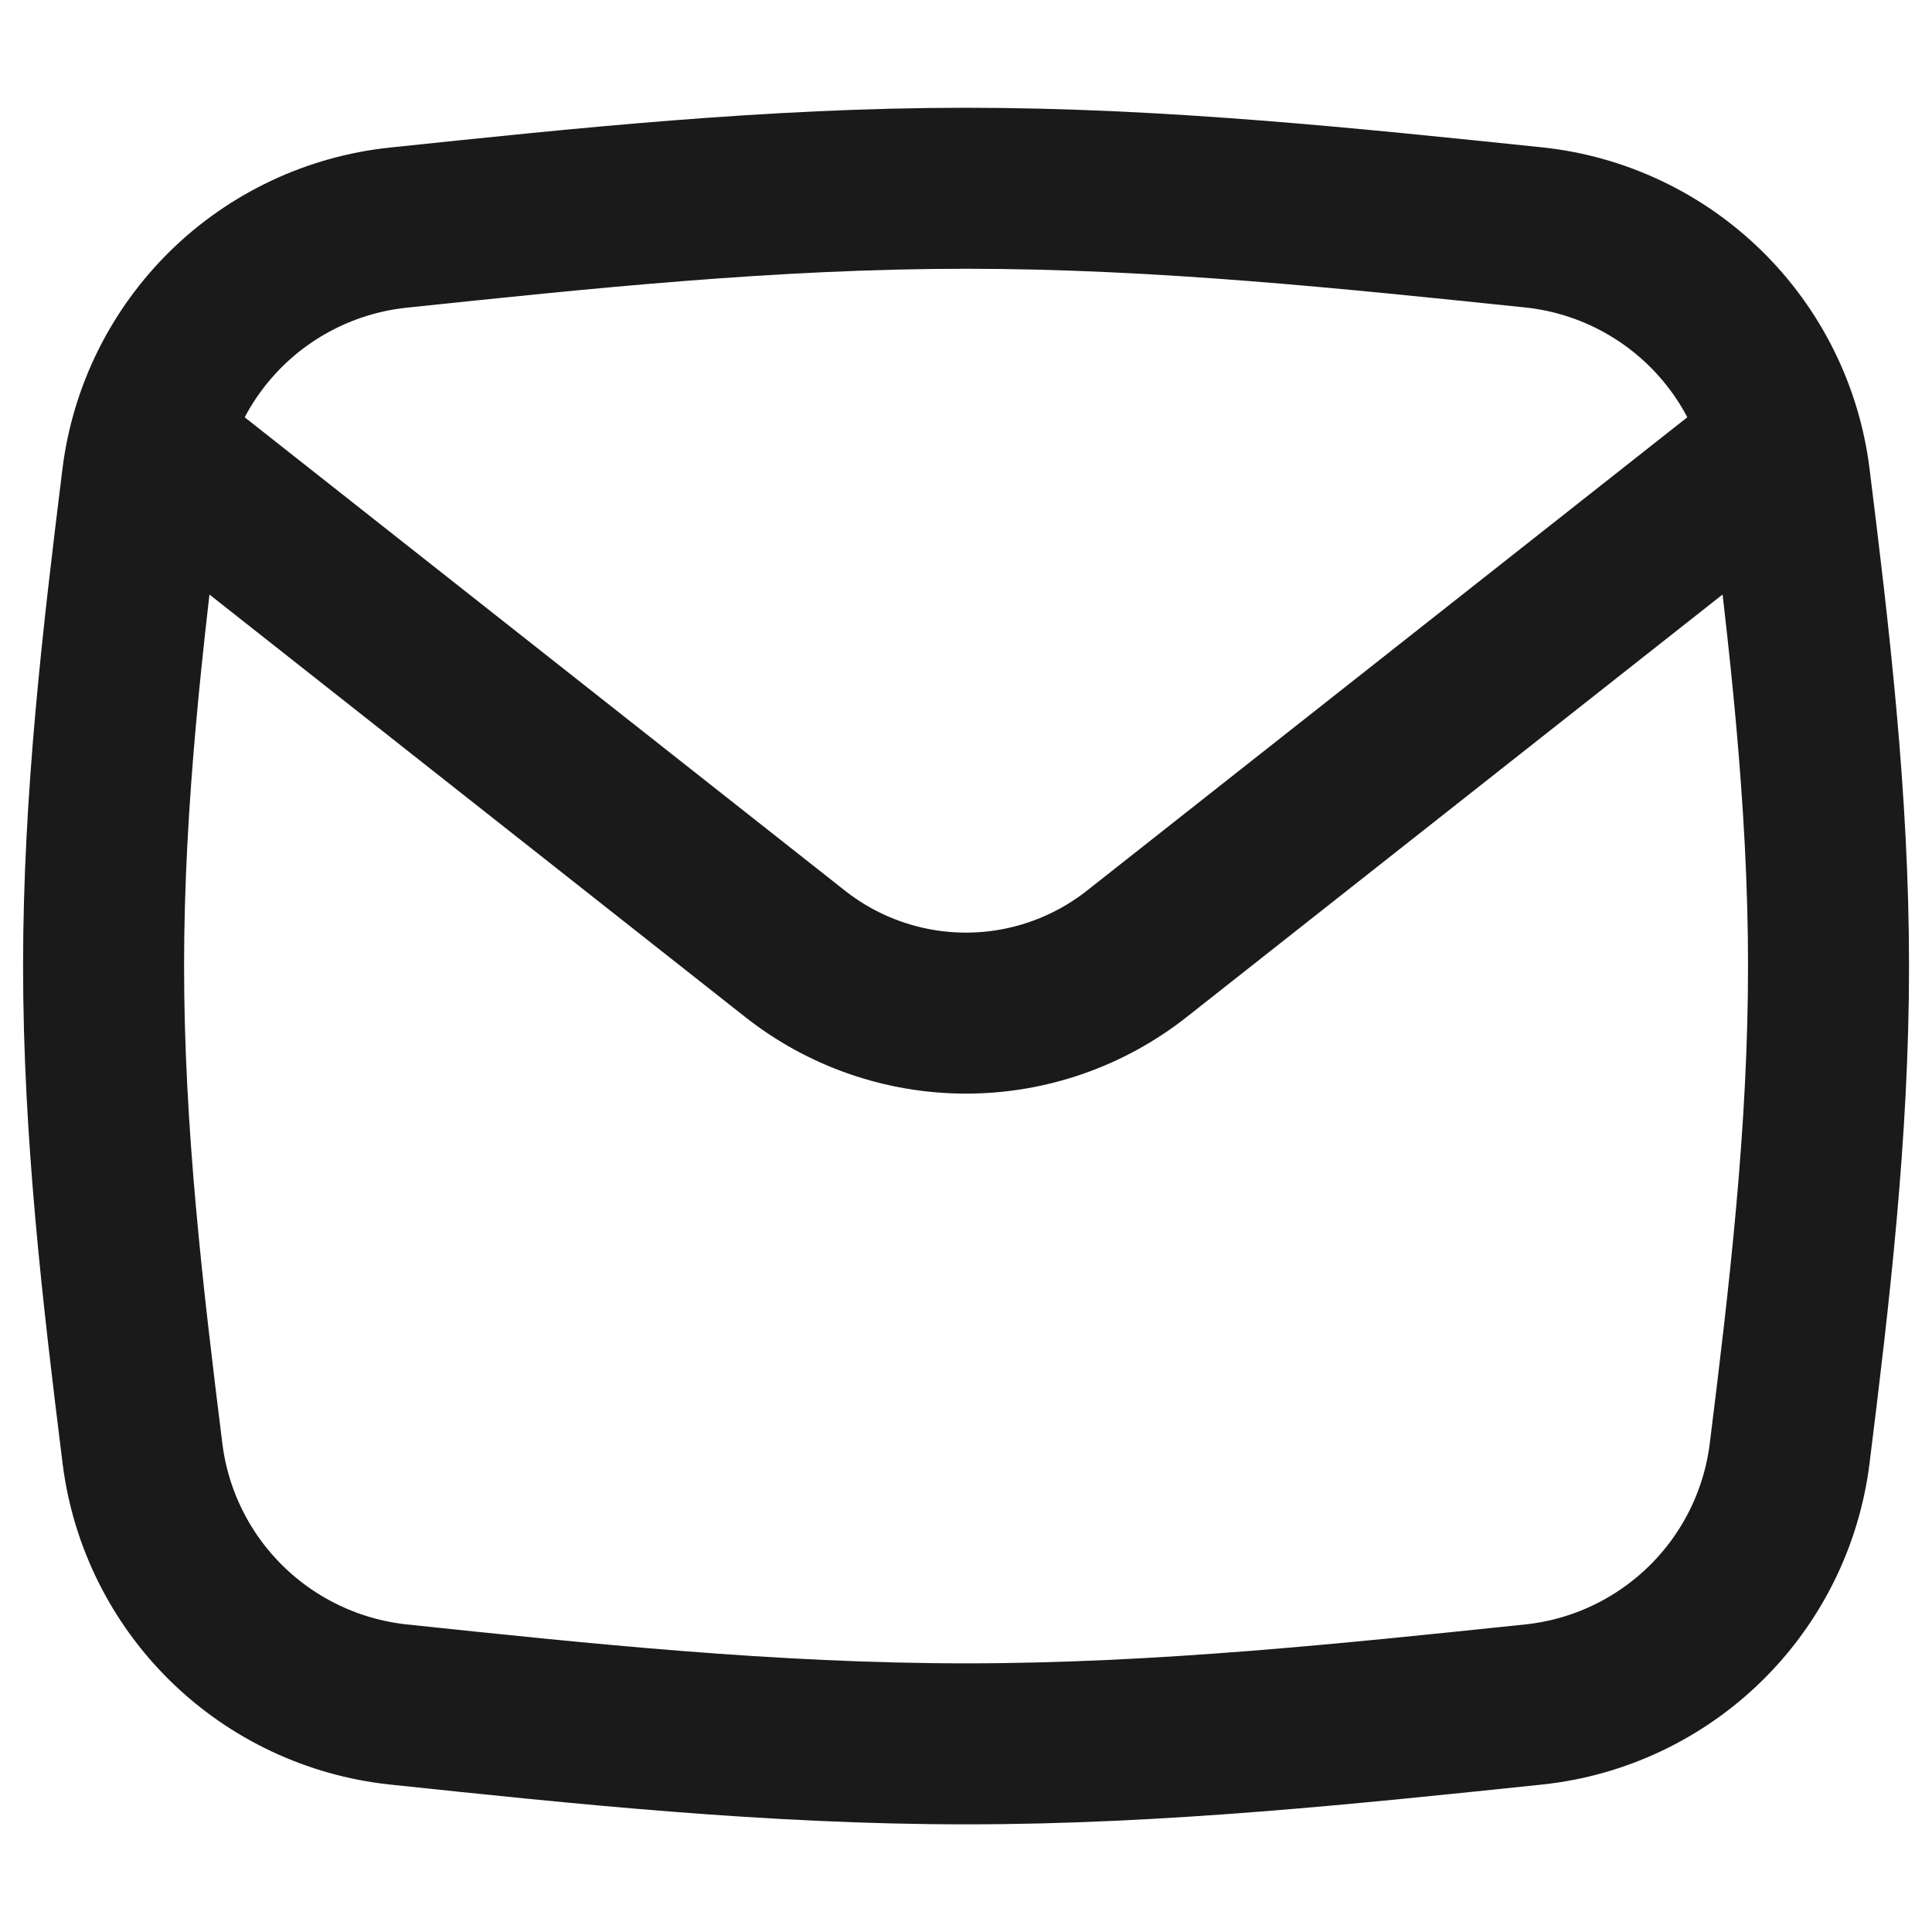
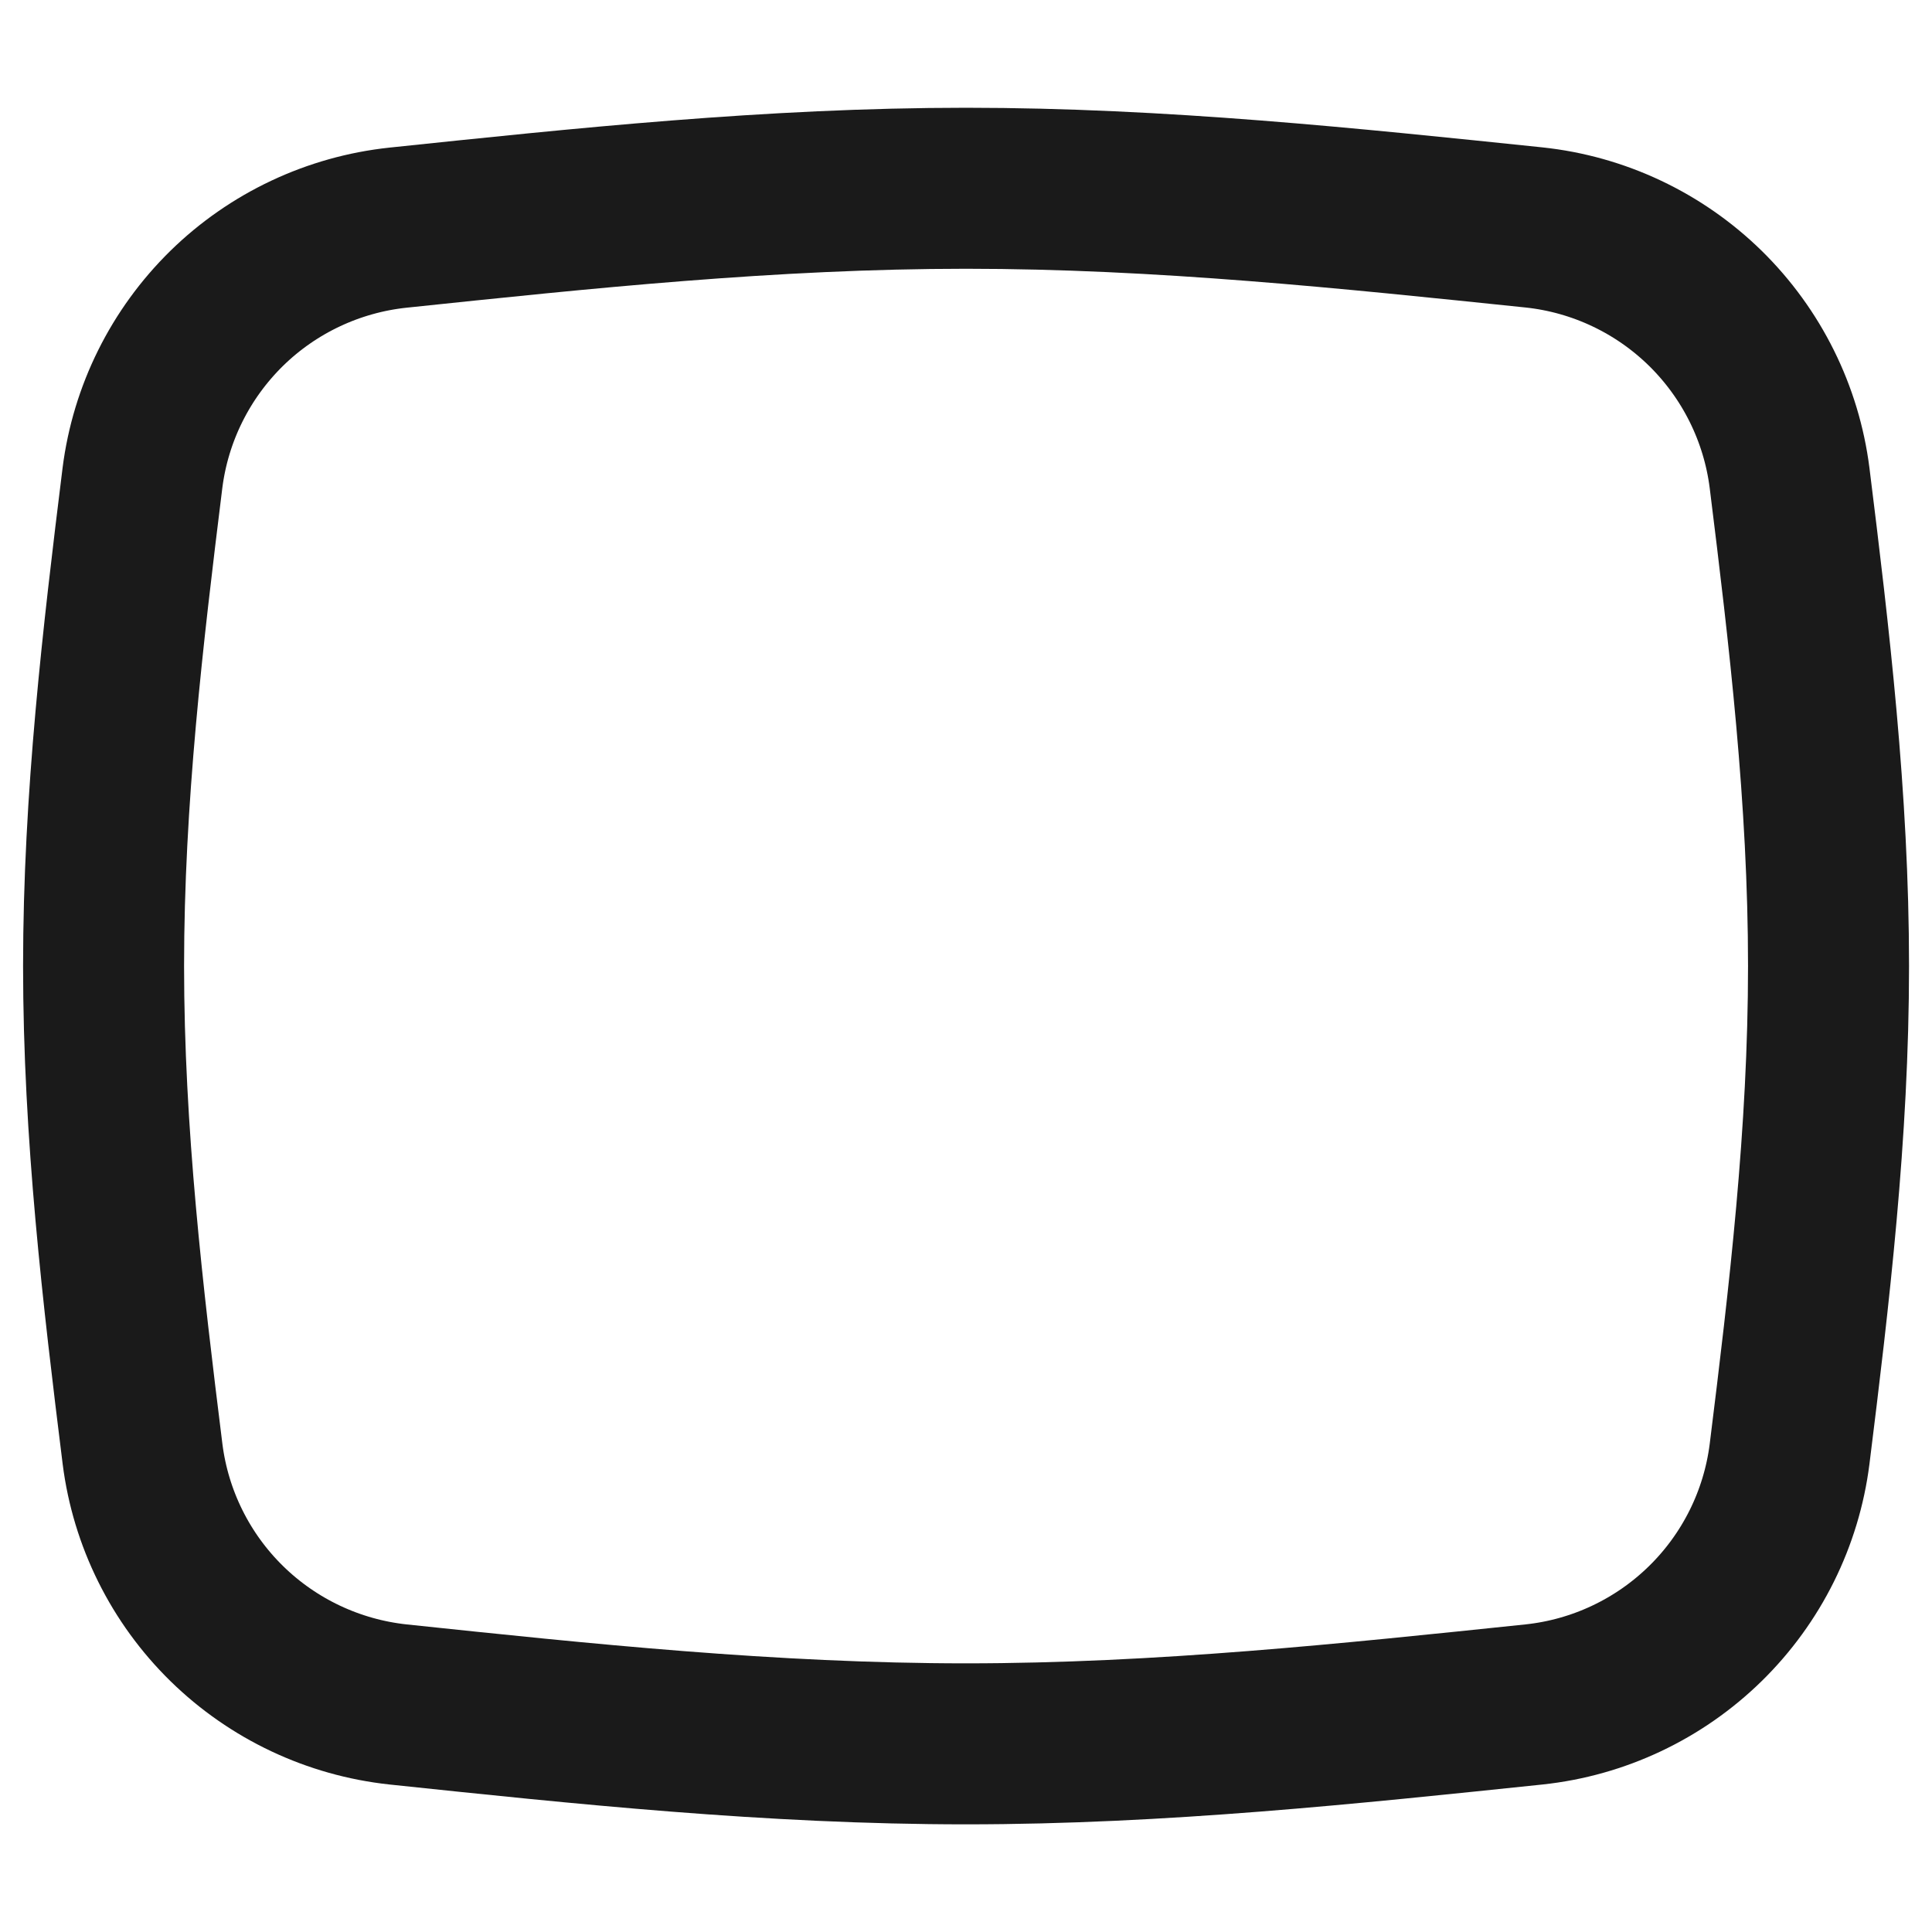
<svg xmlns="http://www.w3.org/2000/svg" width="18" height="18" viewBox="0 0 18 18" fill="none">
  <path d="M1.328 13.547C1.404 14.147 1.681 14.704 2.113 15.127C2.545 15.55 3.107 15.815 3.708 15.88C5.417 16.06 7.186 16.247 9 16.247C10.813 16.247 12.584 16.058 14.292 15.88C14.894 15.816 15.456 15.55 15.888 15.127C16.32 14.704 16.597 14.147 16.673 13.547C16.856 12.077 17.036 10.557 17.036 9C17.036 7.444 16.856 5.923 16.673 4.453C16.597 3.853 16.32 3.296 15.888 2.872C15.456 2.449 14.894 2.183 14.292 2.119C12.584 1.942 10.813 1.754 9 1.754C7.187 1.754 5.417 1.942 3.708 2.121C3.107 2.185 2.544 2.45 2.112 2.873C1.68 3.297 1.403 3.853 1.327 4.454C1.145 5.923 0.965 7.444 0.965 9C0.965 10.556 1.145 12.076 1.328 13.547Z" stroke="#1A1A1A" stroke-width="1.5" stroke-linejoin="round" />
-   <path d="M1.363 4.12L7.408 8.887C7.861 9.244 8.422 9.439 9 9.439C9.577 9.439 10.138 9.244 10.591 8.887L16.637 4.12" stroke="#1A1A1A" stroke-width="1.5" stroke-linejoin="round" />
</svg>